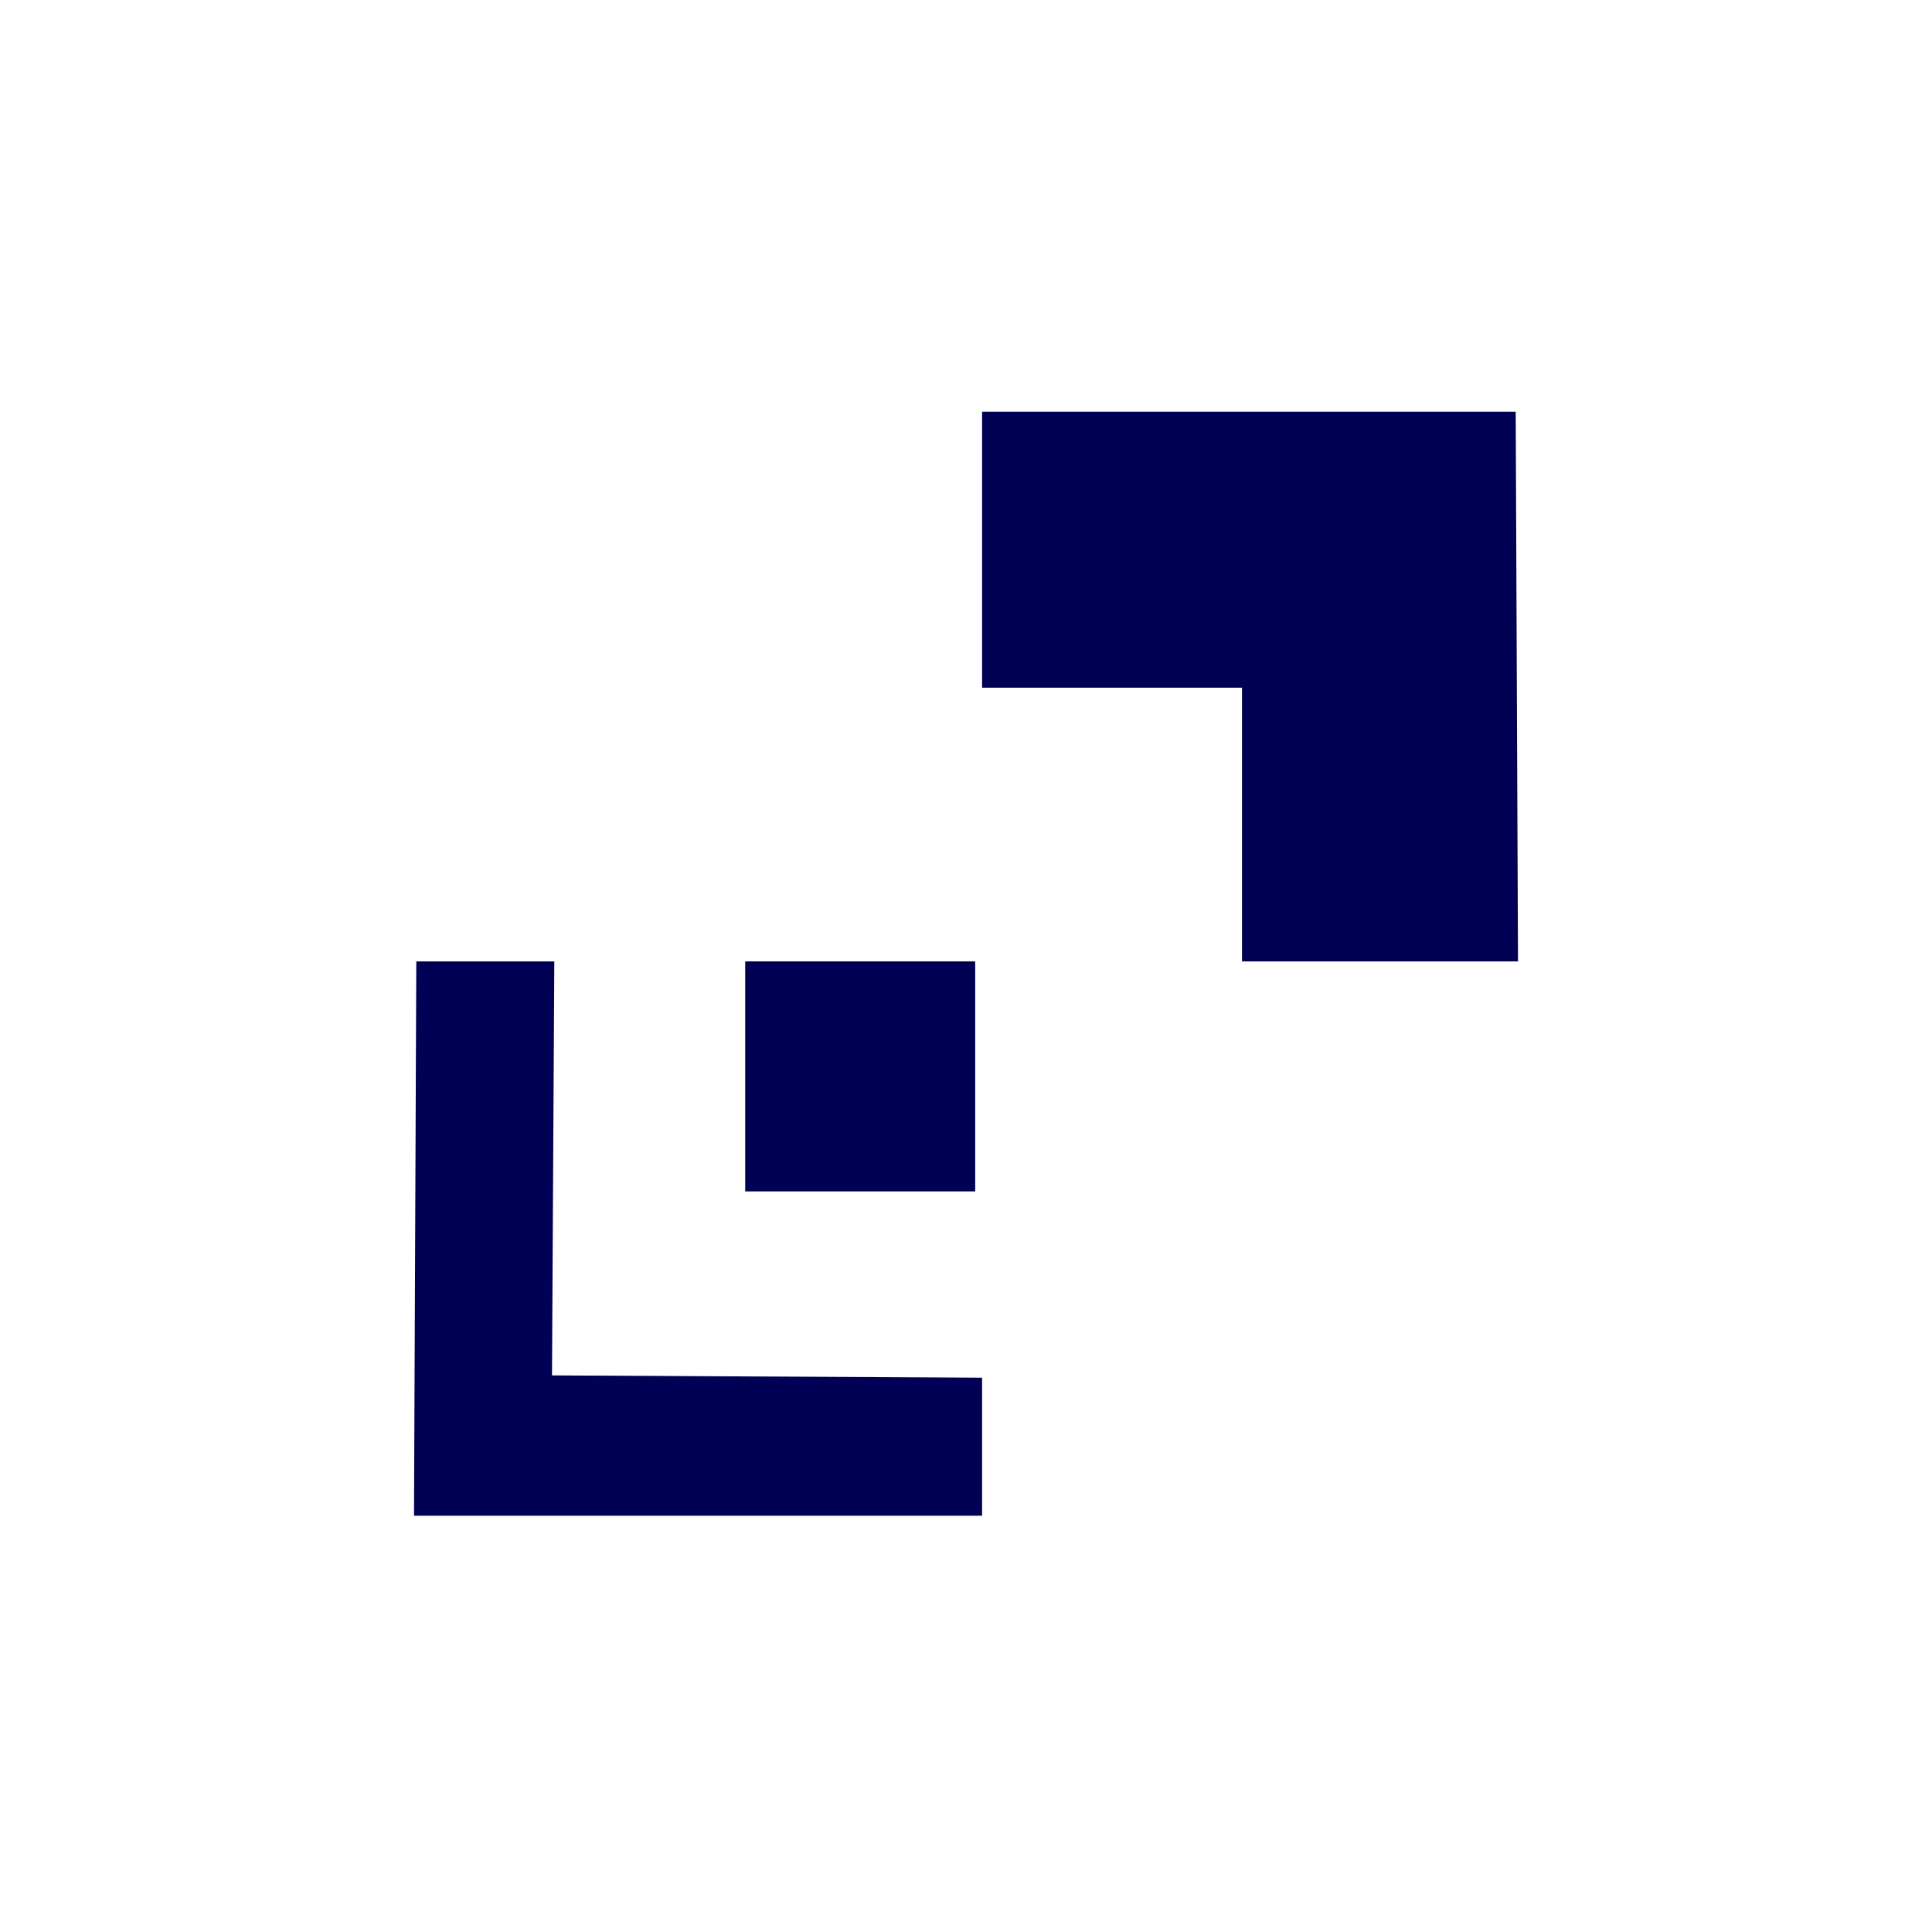
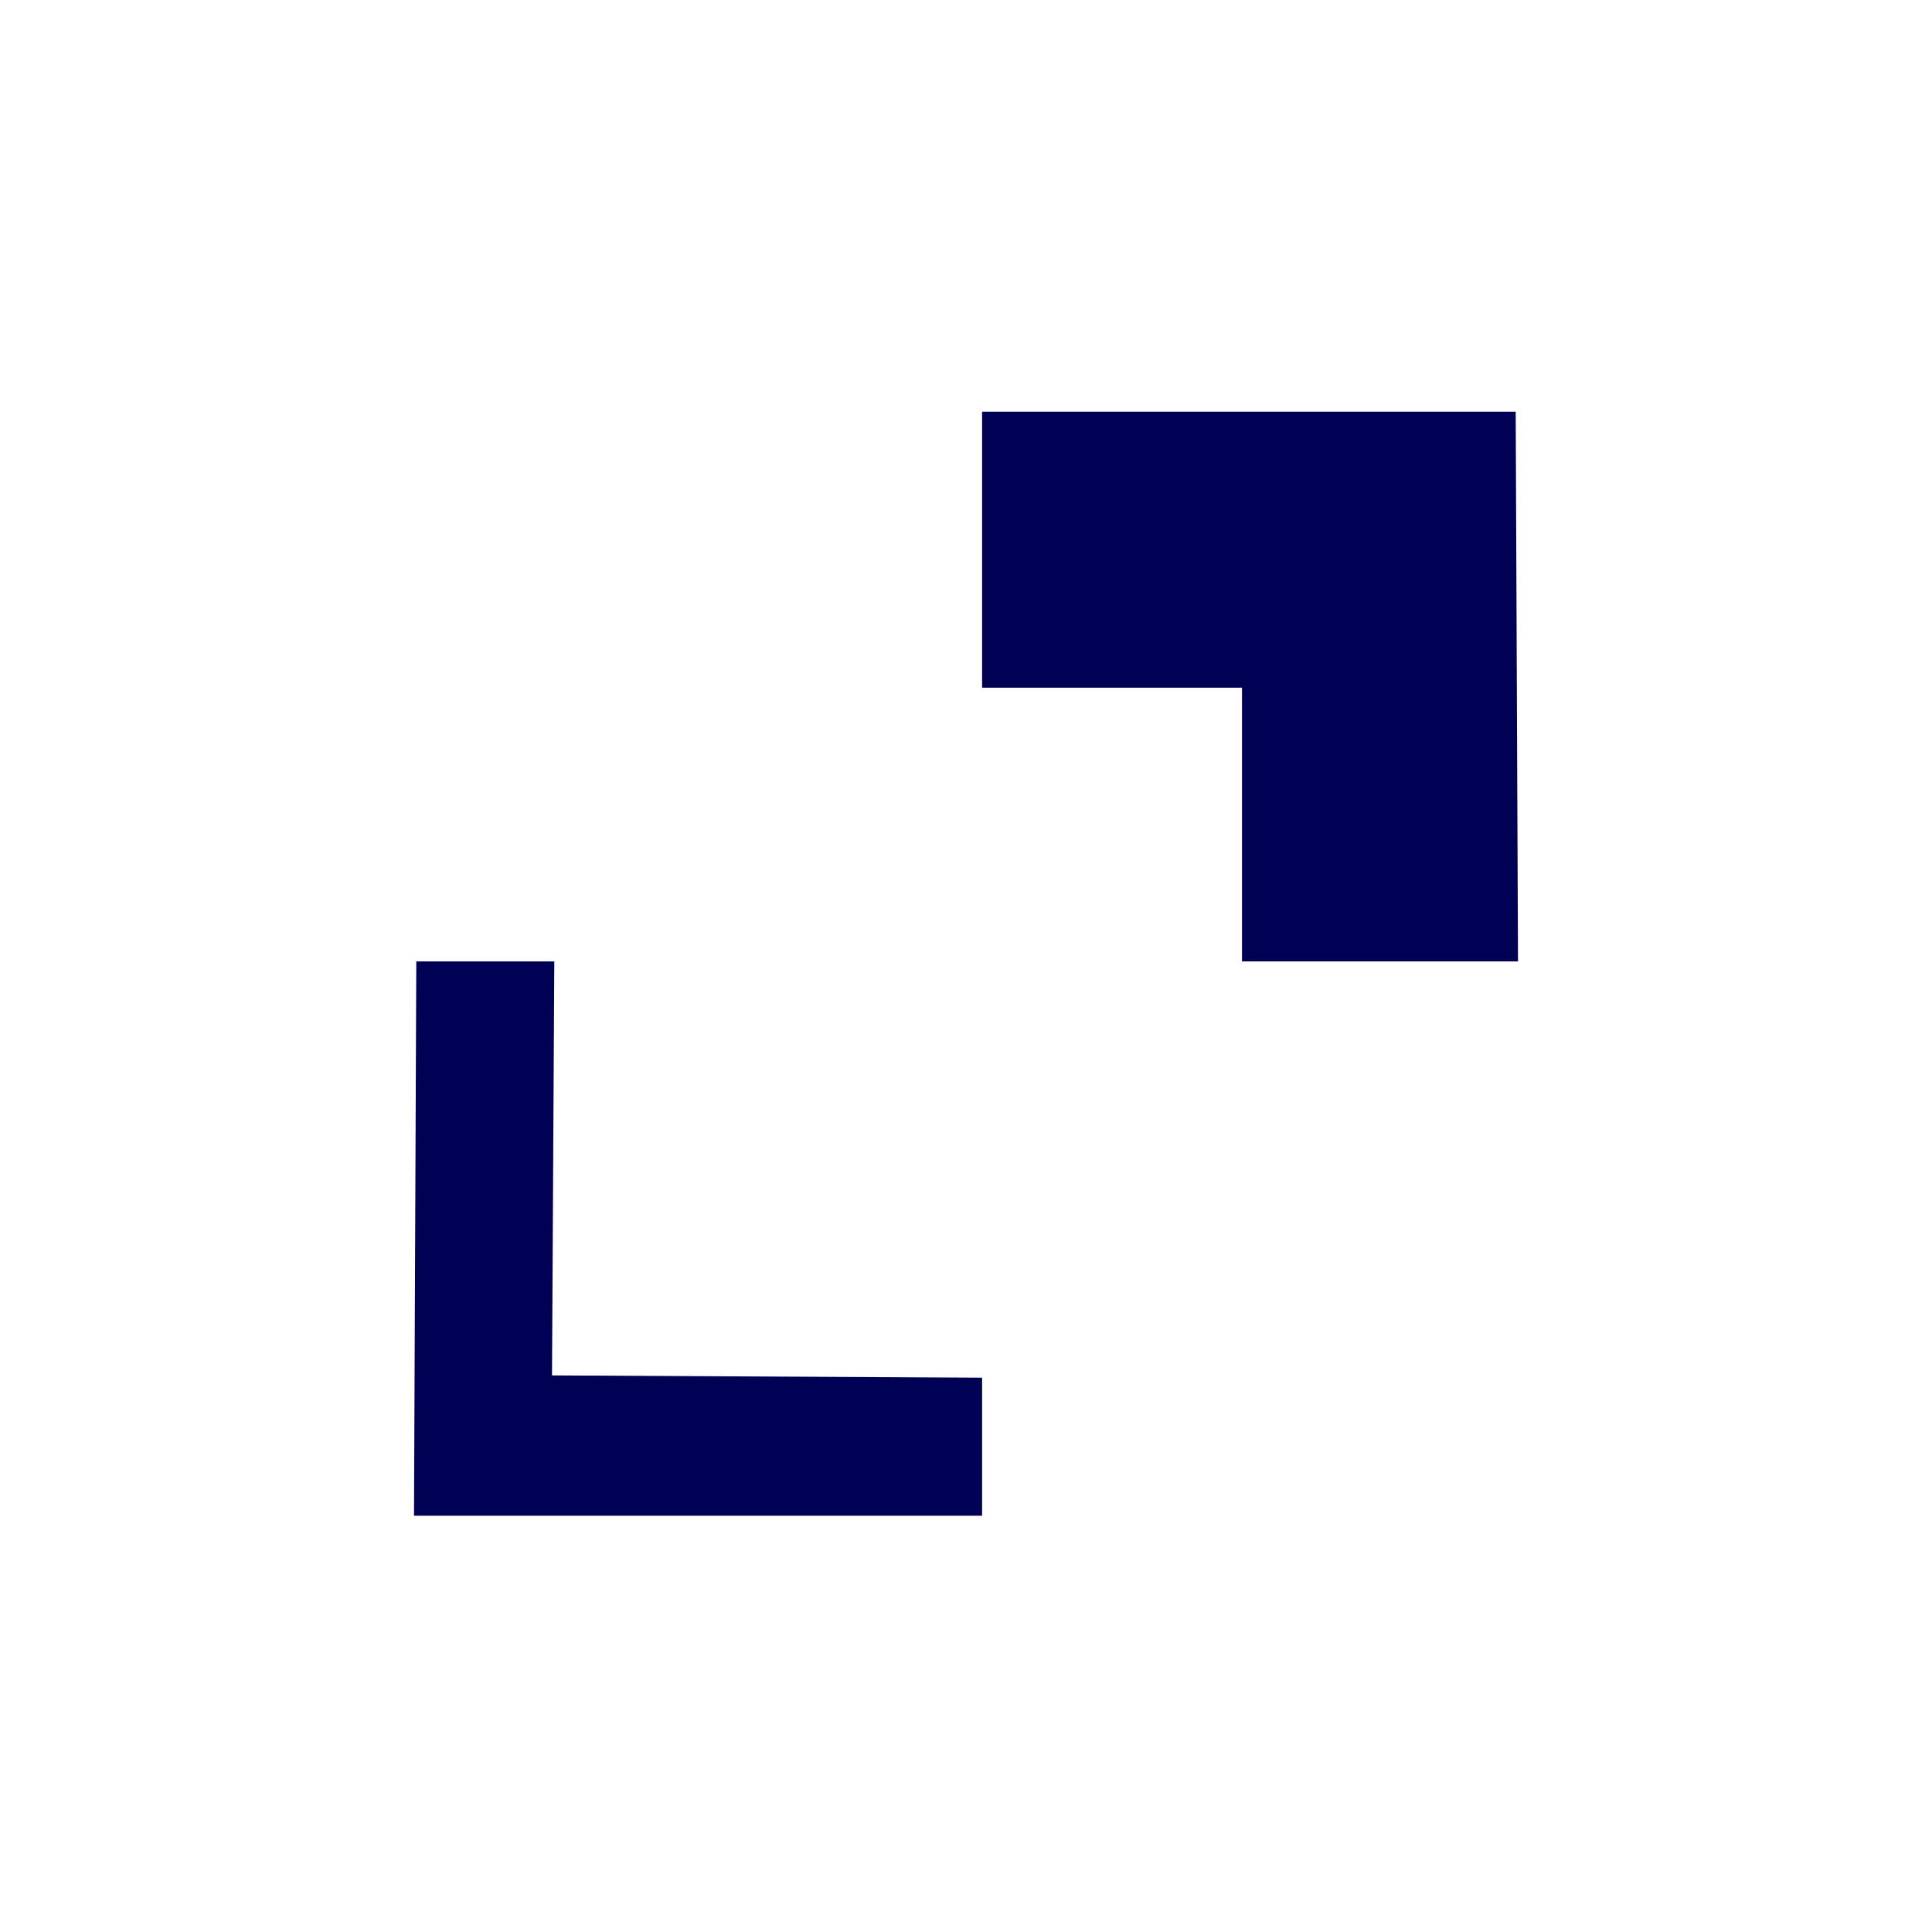
<svg xmlns="http://www.w3.org/2000/svg" version="1.1" id="Layer_1" x="0px" y="0px" viewBox="0 0 84 84" style="enable-background:new 0 0 84 84;" xml:space="preserve">
  <style type="text/css">
	.st0{fill:#000054;}
</style>
  <title>The Capital circle</title>
-   <rect x="32.4" y="41.8" class="st0" width="10" height="10" />
  <polygon class="st0" points="42.7,65.9 18,65.9 18.1,41.8 24.1,41.8 24,59.8 42.7,59.9 " />
  <polygon class="st0" points="65.9,17.9 42.7,17.9 42.7,29.9 54,29.9 54,41.8 66,41.8 " />
</svg>